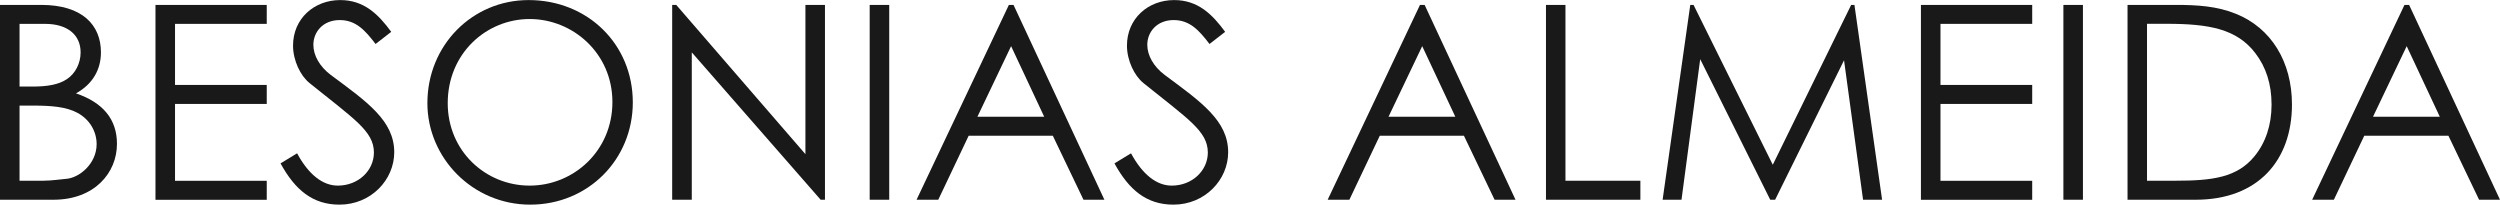
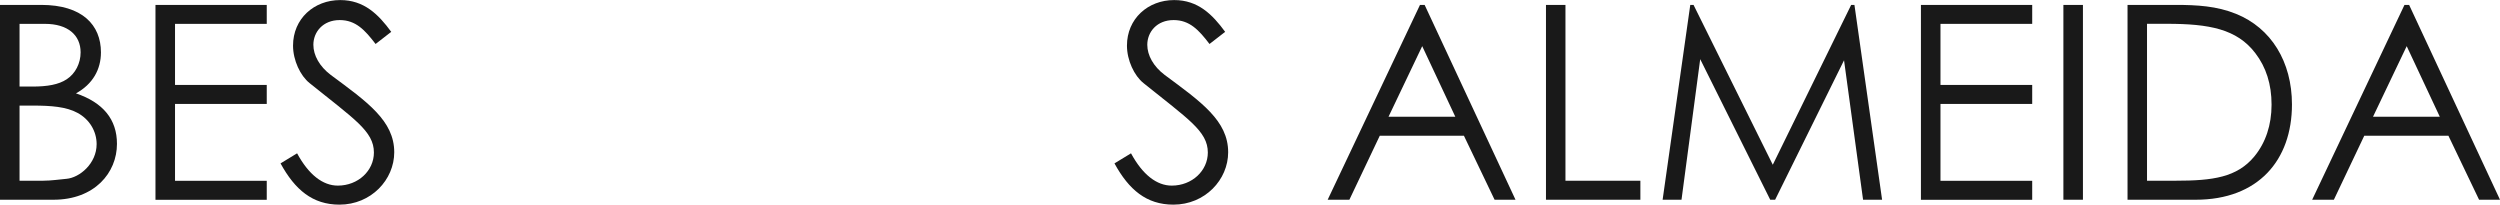
<svg xmlns="http://www.w3.org/2000/svg" id="Layer_1" viewBox="0 0 382.38 31.29">
  <defs>
    <style>.cls-1{fill:#191919;}</style>
  </defs>
  <path class="cls-1" d="M0,30.55V.75H6.31c6.27,0,9.13,3.07,9.13,7.26,0,2.61-1.25,4.86-3.82,6.27,4.15,1.41,6.27,3.98,6.27,7.72,0,4.44-3.44,8.55-9.71,8.55H0ZM2.99,13.24h1.99c2.24,0,3.98-.29,5.23-1.12,1.33-.87,2.12-2.45,2.12-4.11,0-2.66-1.99-4.36-5.44-4.36H2.99V13.24Zm0,14.4h3.61c1.29,0,2.57-.21,3.57-.29,1.99-.17,4.61-2.32,4.61-5.31,0-1.95-1.08-3.78-2.91-4.77-1.74-.95-4.07-1.12-6.85-1.12H2.99v11.5Z" />
  <path class="cls-1" d="M23.78,.75h17.02V3.65h-14.03V12.99h14.03v2.91h-14.03v11.75h14.03v2.91H23.78V.75Z" />
  <path class="cls-1" d="M57.44,6.72c-1.62-2.12-3.03-3.65-5.48-3.65-2.57,0-4.03,1.83-4.03,3.78,0,1.62,.95,3.32,2.66,4.61,5.6,4.15,9.71,7.01,9.71,11.83,0,4.19-3.53,8.01-8.38,8.01-4.11,0-6.81-2.28-9.01-6.31l2.53-1.54c1.78,3.28,3.94,4.94,6.23,4.94,3.11,0,5.52-2.28,5.52-5.06,0-3.28-3.07-5.15-9.84-10.62-1.41-1.12-2.53-3.49-2.53-5.73,0-4.11,3.2-6.97,7.22-6.97,3.65,0,5.85,2.2,7.8,4.86l-2.41,1.87Z" />
-   <path class="cls-1" d="M96.79,15.65c0,8.76-6.85,15.65-15.69,15.65s-15.73-7.18-15.73-15.52c0-8.88,6.89-15.77,15.48-15.77,9.05,0,15.94,6.77,15.94,15.65Zm-28.31,.12c0,7.35,5.81,12.62,12.53,12.62s12.66-5.31,12.66-12.78-6.06-12.7-12.66-12.7-12.53,5.23-12.53,12.87Z" />
-   <path class="cls-1" d="M102.81,30.55V.75h.62l19.76,22.83V.75h2.99V30.55h-.66l-19.71-22.54V30.55h-2.99Z" />
-   <path class="cls-1" d="M133.02,.75h2.99V30.55h-2.99V.75Z" />
-   <path class="cls-1" d="M155.02,.75l13.9,29.8h-3.2l-4.69-9.79h-12.87l-4.65,9.79h-3.32L154.31,.75h.71Zm-.37,6.31l-5.15,10.79h10.21l-5.06-10.79Z" />
  <path class="cls-1" d="M184.99,6.72c-1.62-2.12-3.03-3.65-5.48-3.65-2.57,0-4.03,1.83-4.03,3.78,0,1.62,.95,3.32,2.66,4.61,5.6,4.15,9.71,7.01,9.71,11.83,0,4.19-3.53,8.01-8.38,8.01-4.11,0-6.81-2.28-9.01-6.31l2.53-1.54c1.78,3.28,3.94,4.94,6.23,4.94,3.11,0,5.52-2.28,5.52-5.06,0-3.28-3.07-5.15-9.84-10.62-1.41-1.12-2.53-3.49-2.53-5.73,0-4.11,3.2-6.97,7.22-6.97,3.65,0,5.85,2.2,7.8,4.86l-2.41,1.87Z" />
  <path class="cls-1" d="M217.9,.75l13.9,29.8h-3.2l-4.69-9.79h-12.87l-4.65,9.79h-3.32L217.19,.75h.71Zm-.37,6.31l-5.15,10.79h10.21l-5.06-10.79Z" />
  <path class="cls-1" d="M236.45,.75h2.99V27.64h11.46v2.91h-14.44V.75Z" />
  <path class="cls-1" d="M254.3,30.55l4.23-29.8h.5l12.12,24.45L283.14,.75h.5l4.23,29.8h-2.91l-2.91-21.33-10.54,21.33h-.75l-10.71-21.5-2.86,21.5h-2.91Z" />
  <path class="cls-1" d="M293.81,.75h17.02V3.65h-14.03V12.99h14.03v2.91h-14.03v11.75h14.03v2.91h-17.02V.75Z" />
  <path class="cls-1" d="M315.6,.75h2.99V30.55h-2.99V.75Z" />
  <path class="cls-1" d="M325.4,.75h7.35c3.28,0,6.31,.17,9.26,1.37,5.35,2.16,8.55,7.3,8.55,13.86,0,8.51-5.15,14.57-14.73,14.57h-10.42V.75Zm7.39,26.89c5.64,0,9.38-.5,12.04-3.74,1.7-2.08,2.61-4.77,2.61-7.89s-.83-5.73-2.49-7.89c-2.82-3.69-7.06-4.48-13.53-4.48h-3.03V27.64h4.4Z" />
  <path class="cls-1" d="M368.48,.75l13.9,29.8h-3.2l-4.69-9.79h-12.87l-4.65,9.79h-3.32L367.77,.75h.71Zm-.37,6.31l-5.15,10.79h10.21l-5.06-10.79Z" />
</svg>